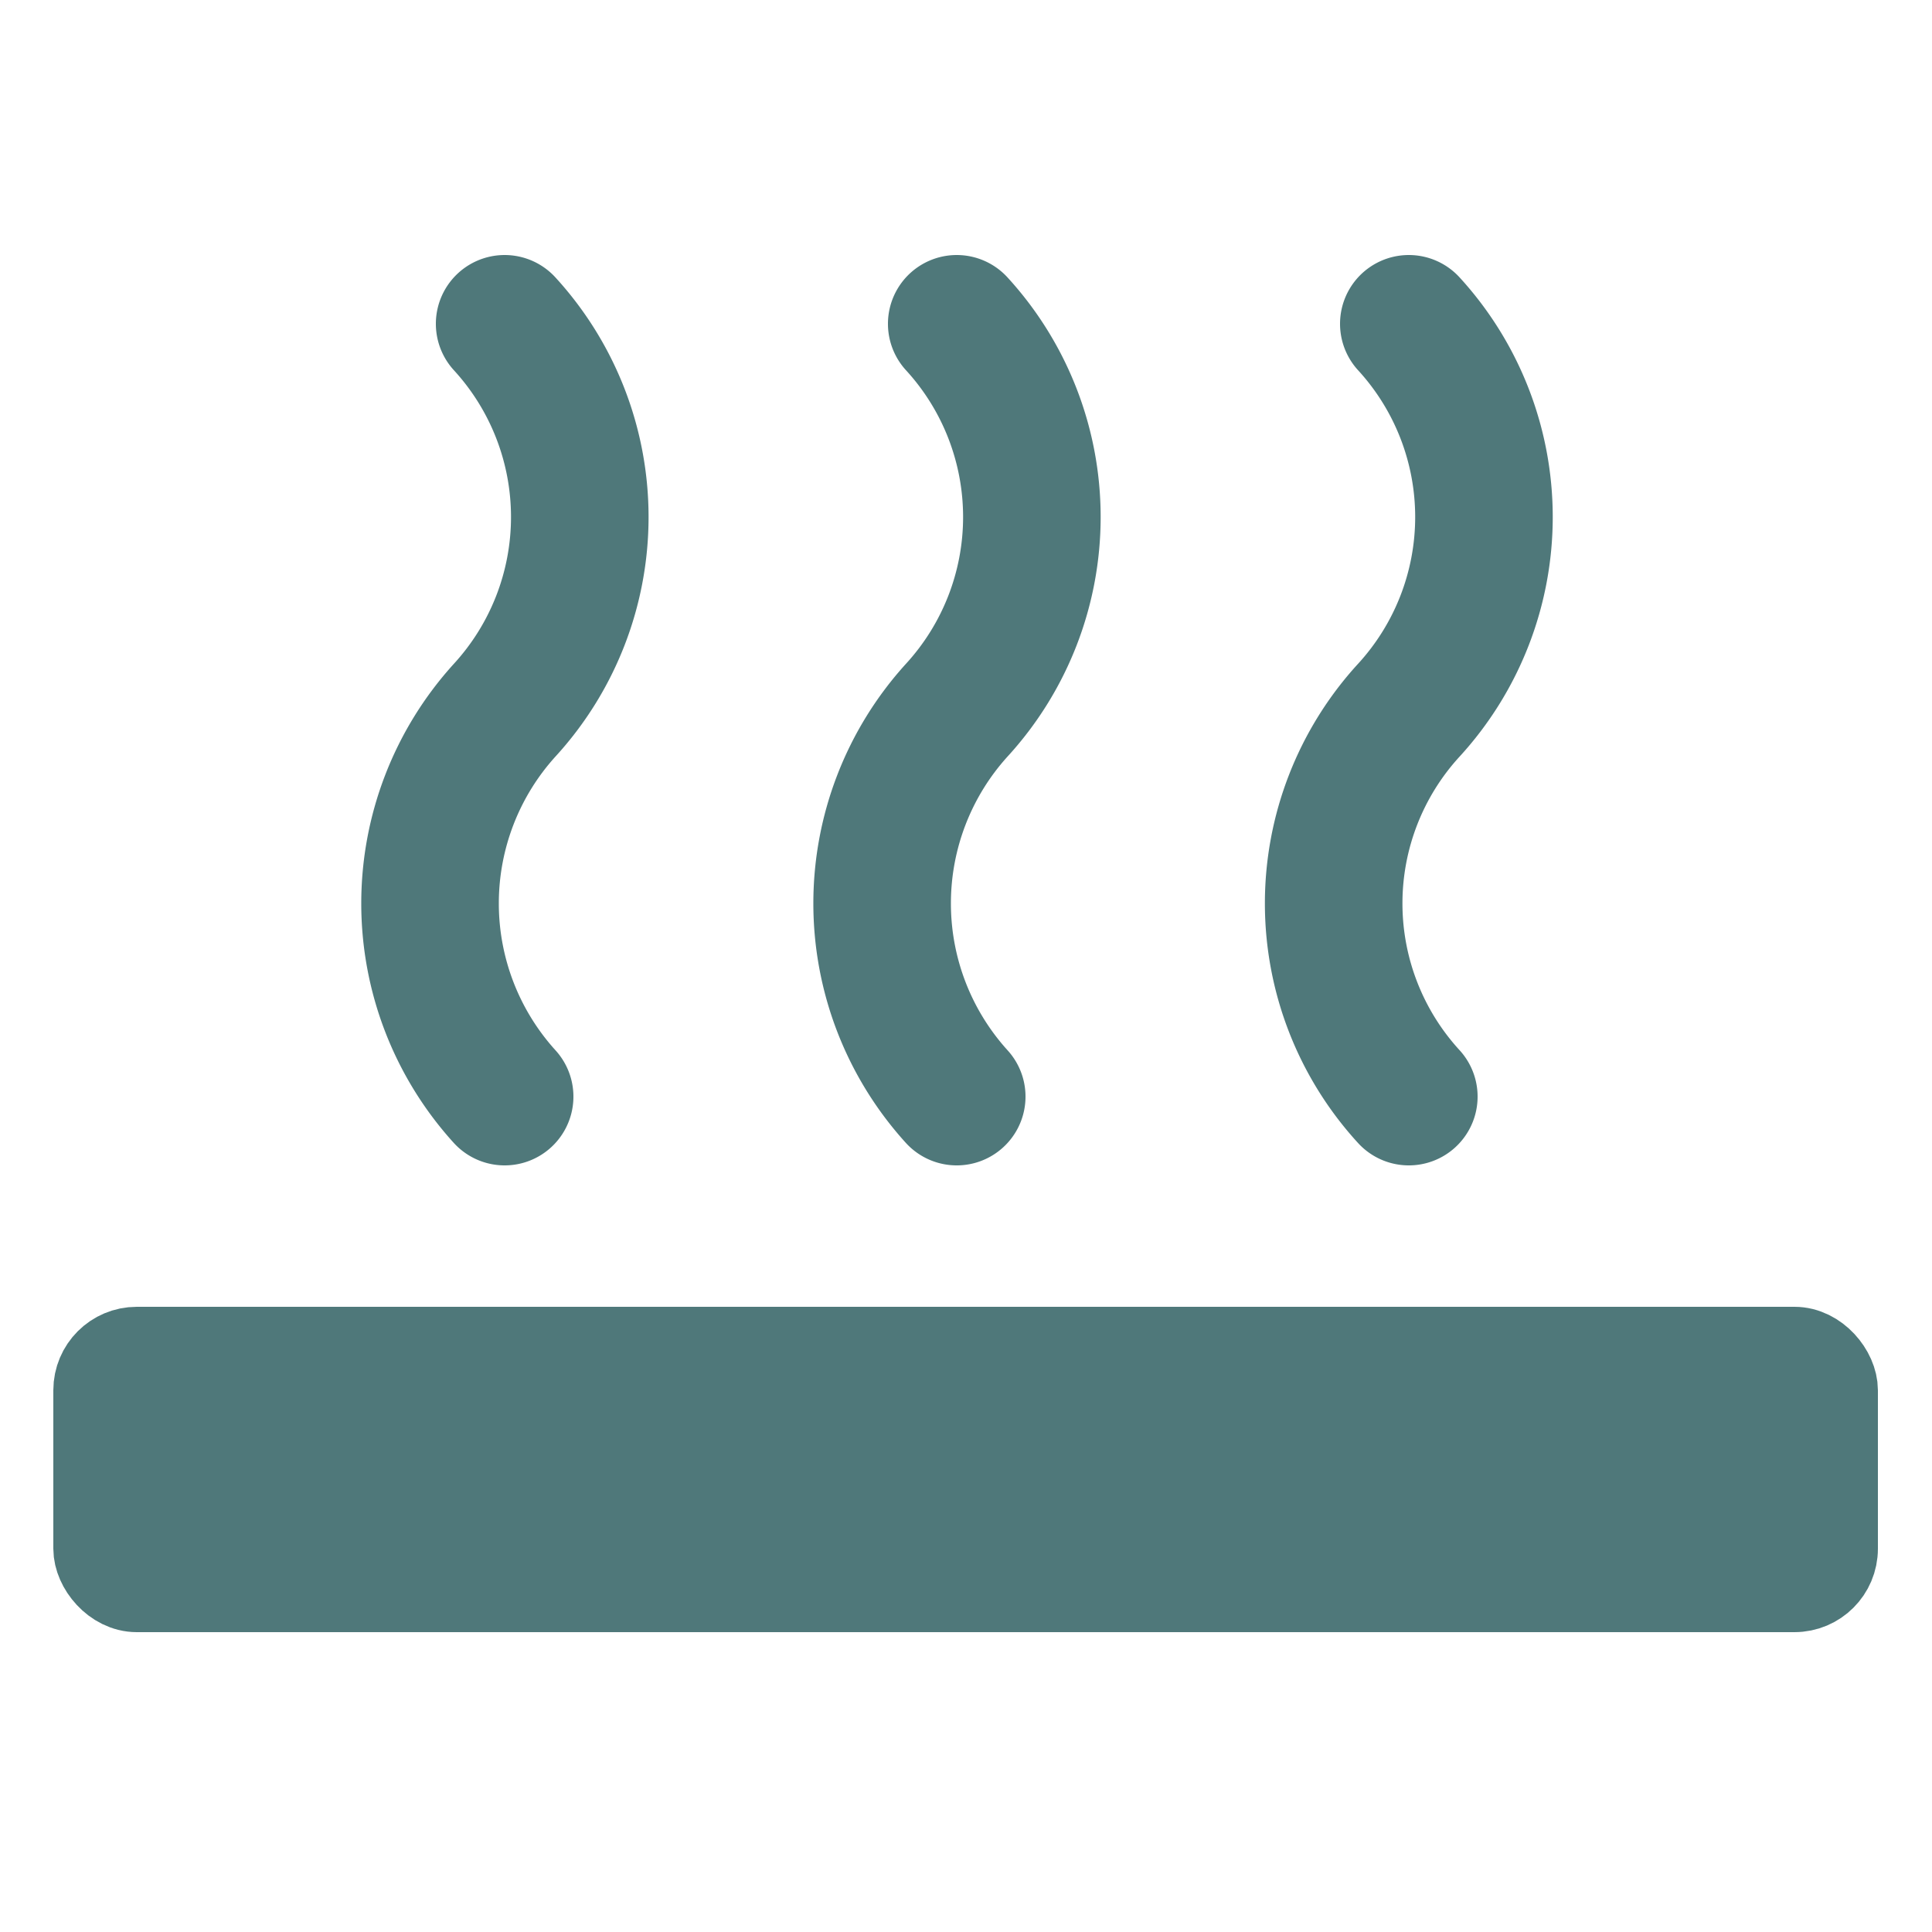
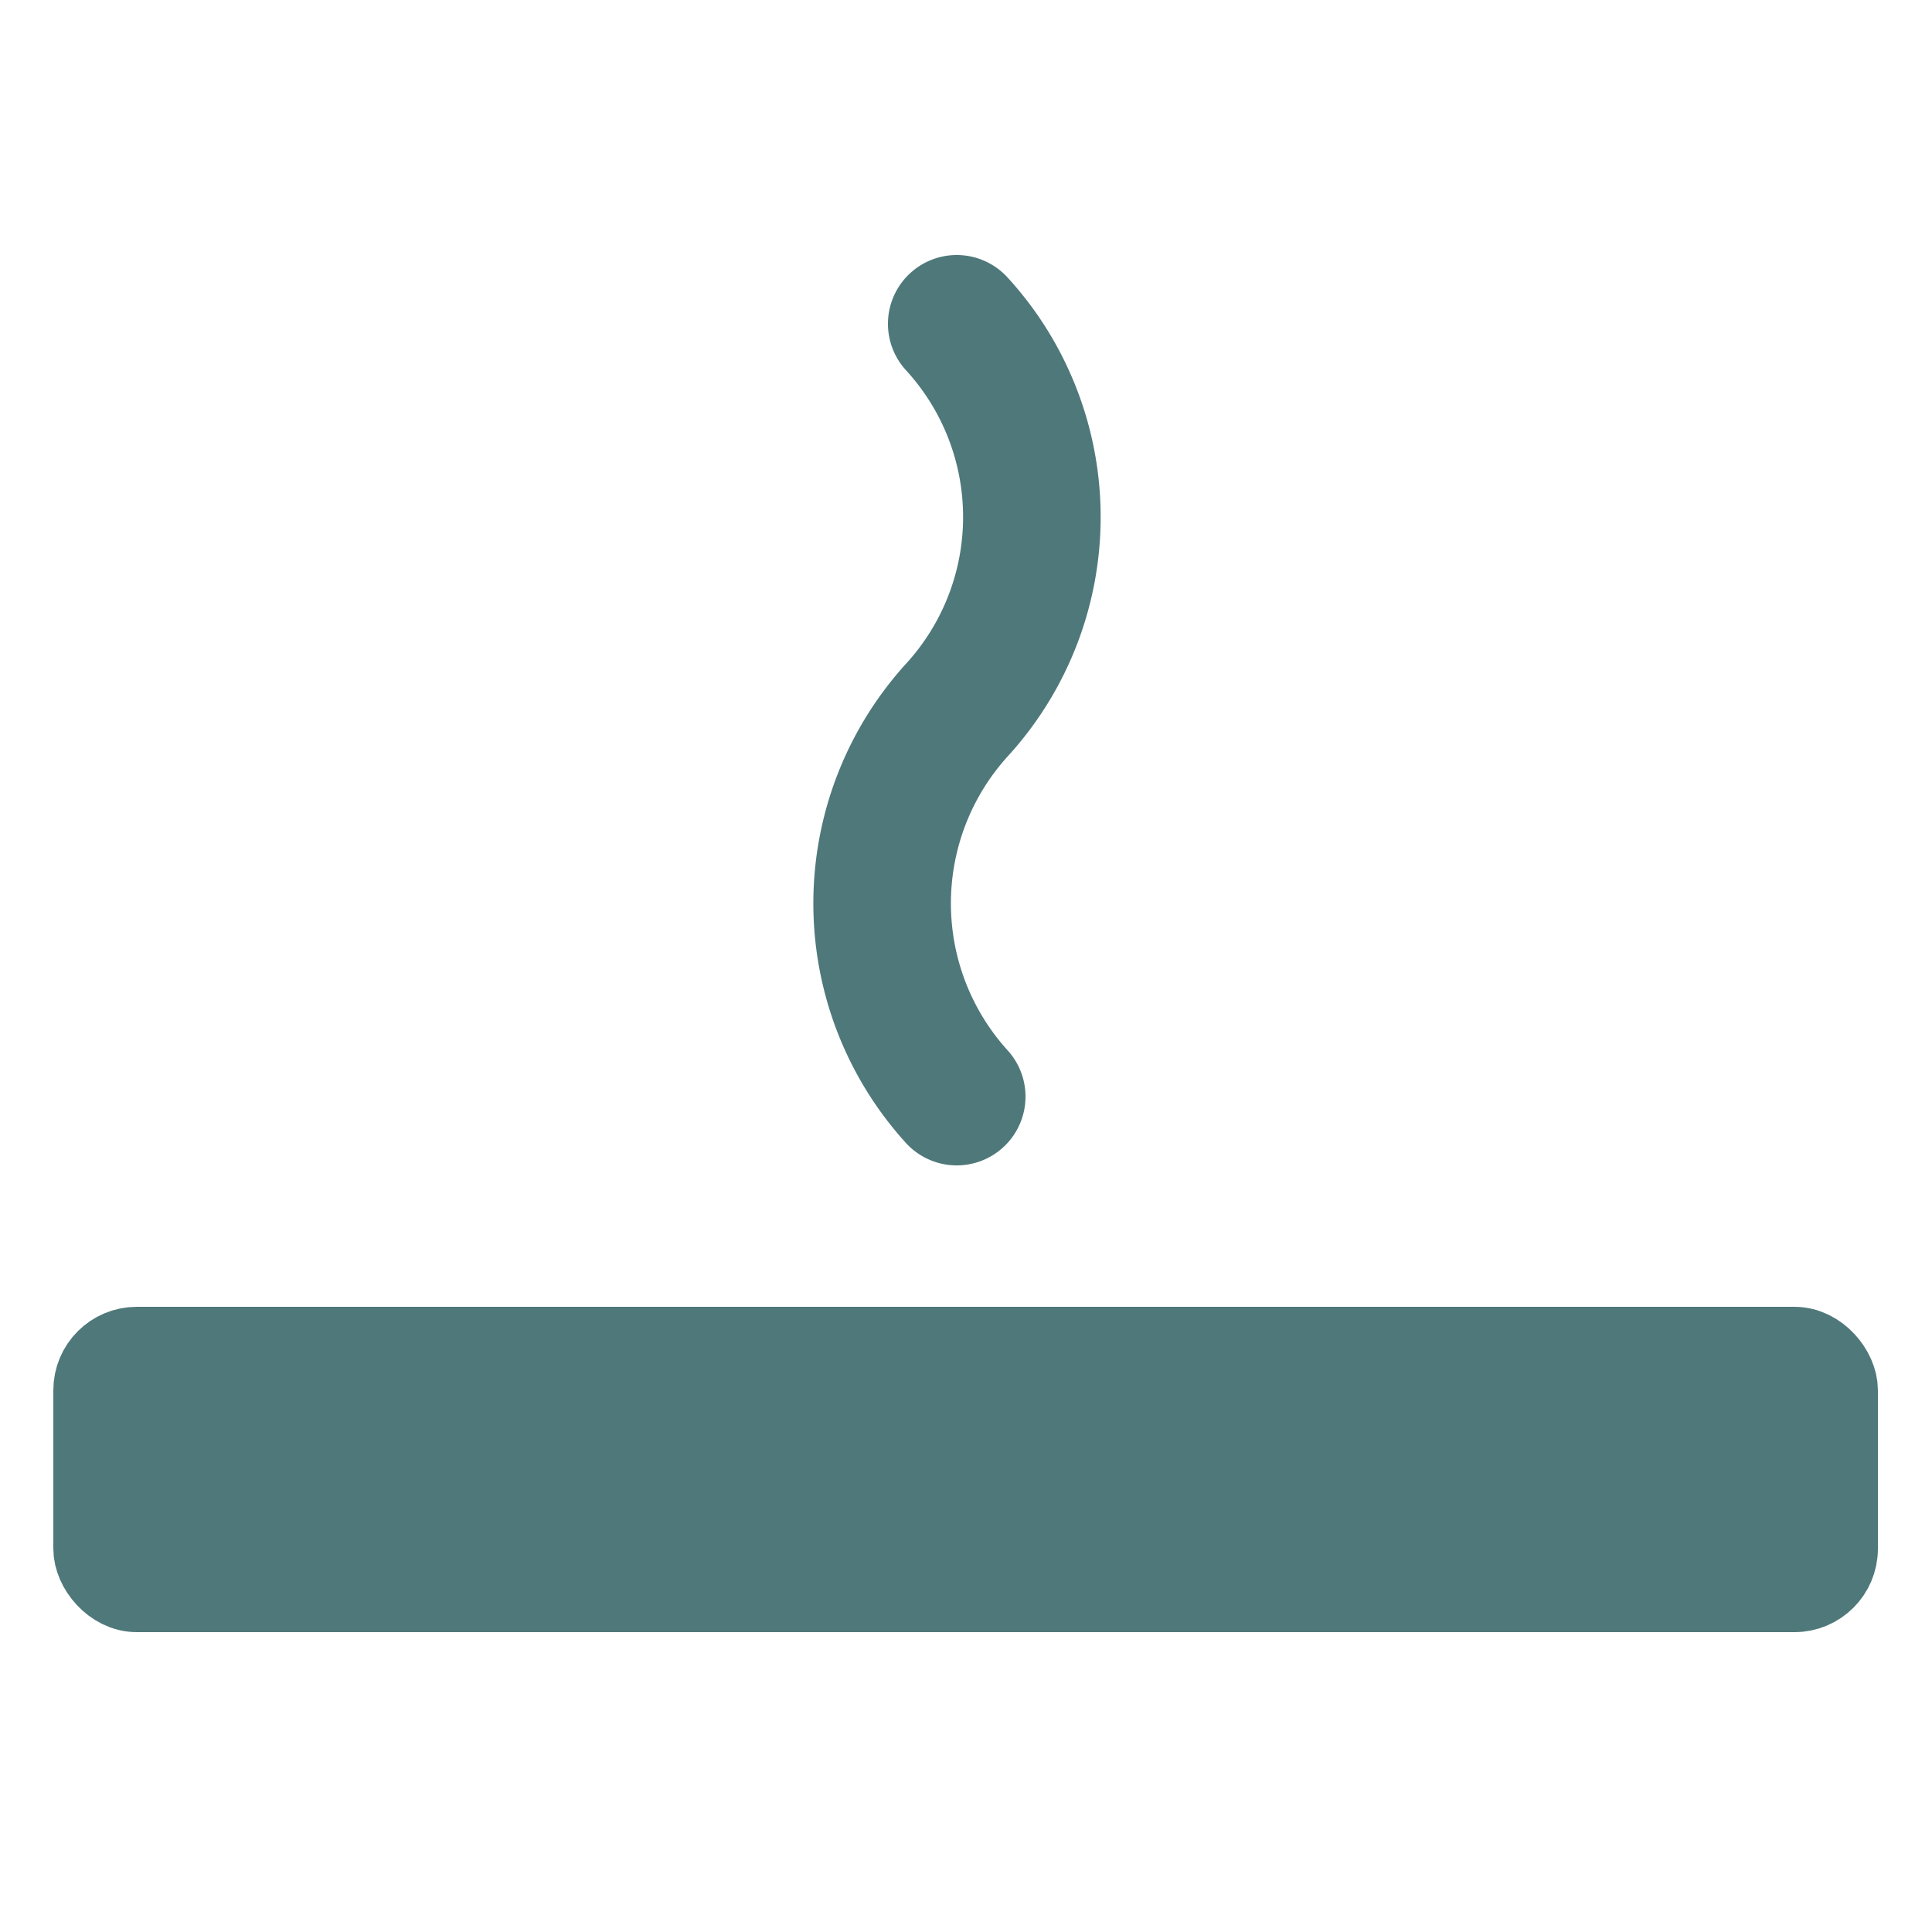
<svg xmlns="http://www.w3.org/2000/svg" viewBox="0 0 25 25">
-   <path d="M6.53,14.19a3.72,3.72,0,0,1,0-5,3.7,3.7,0,0,0,0-5" fill="none" stroke="#4f787a" stroke-linecap="round" stroke-miterlimit="10" stroke-width="1.78" />
  <path d="M12.38,14.19a3.72,3.72,0,0,1,0-5,3.7,3.7,0,0,0,0-5" fill="none" stroke="#4f787a" stroke-linecap="round" stroke-miterlimit="10" stroke-width="1.78" />
-   <path d="M18.23,14.19a3.7,3.7,0,0,1,0-5,3.7,3.7,0,0,0,0-5" fill="none" stroke="#4f787a" stroke-linecap="round" stroke-miterlimit="10" stroke-width="1.78" />
  <rect x="1.2" y="17.42" width="22.59" height="3.19" rx="0.57" fill="#4f787a" stroke="#4f787a" stroke-miterlimit="10" stroke-width="1.02" />
</svg>